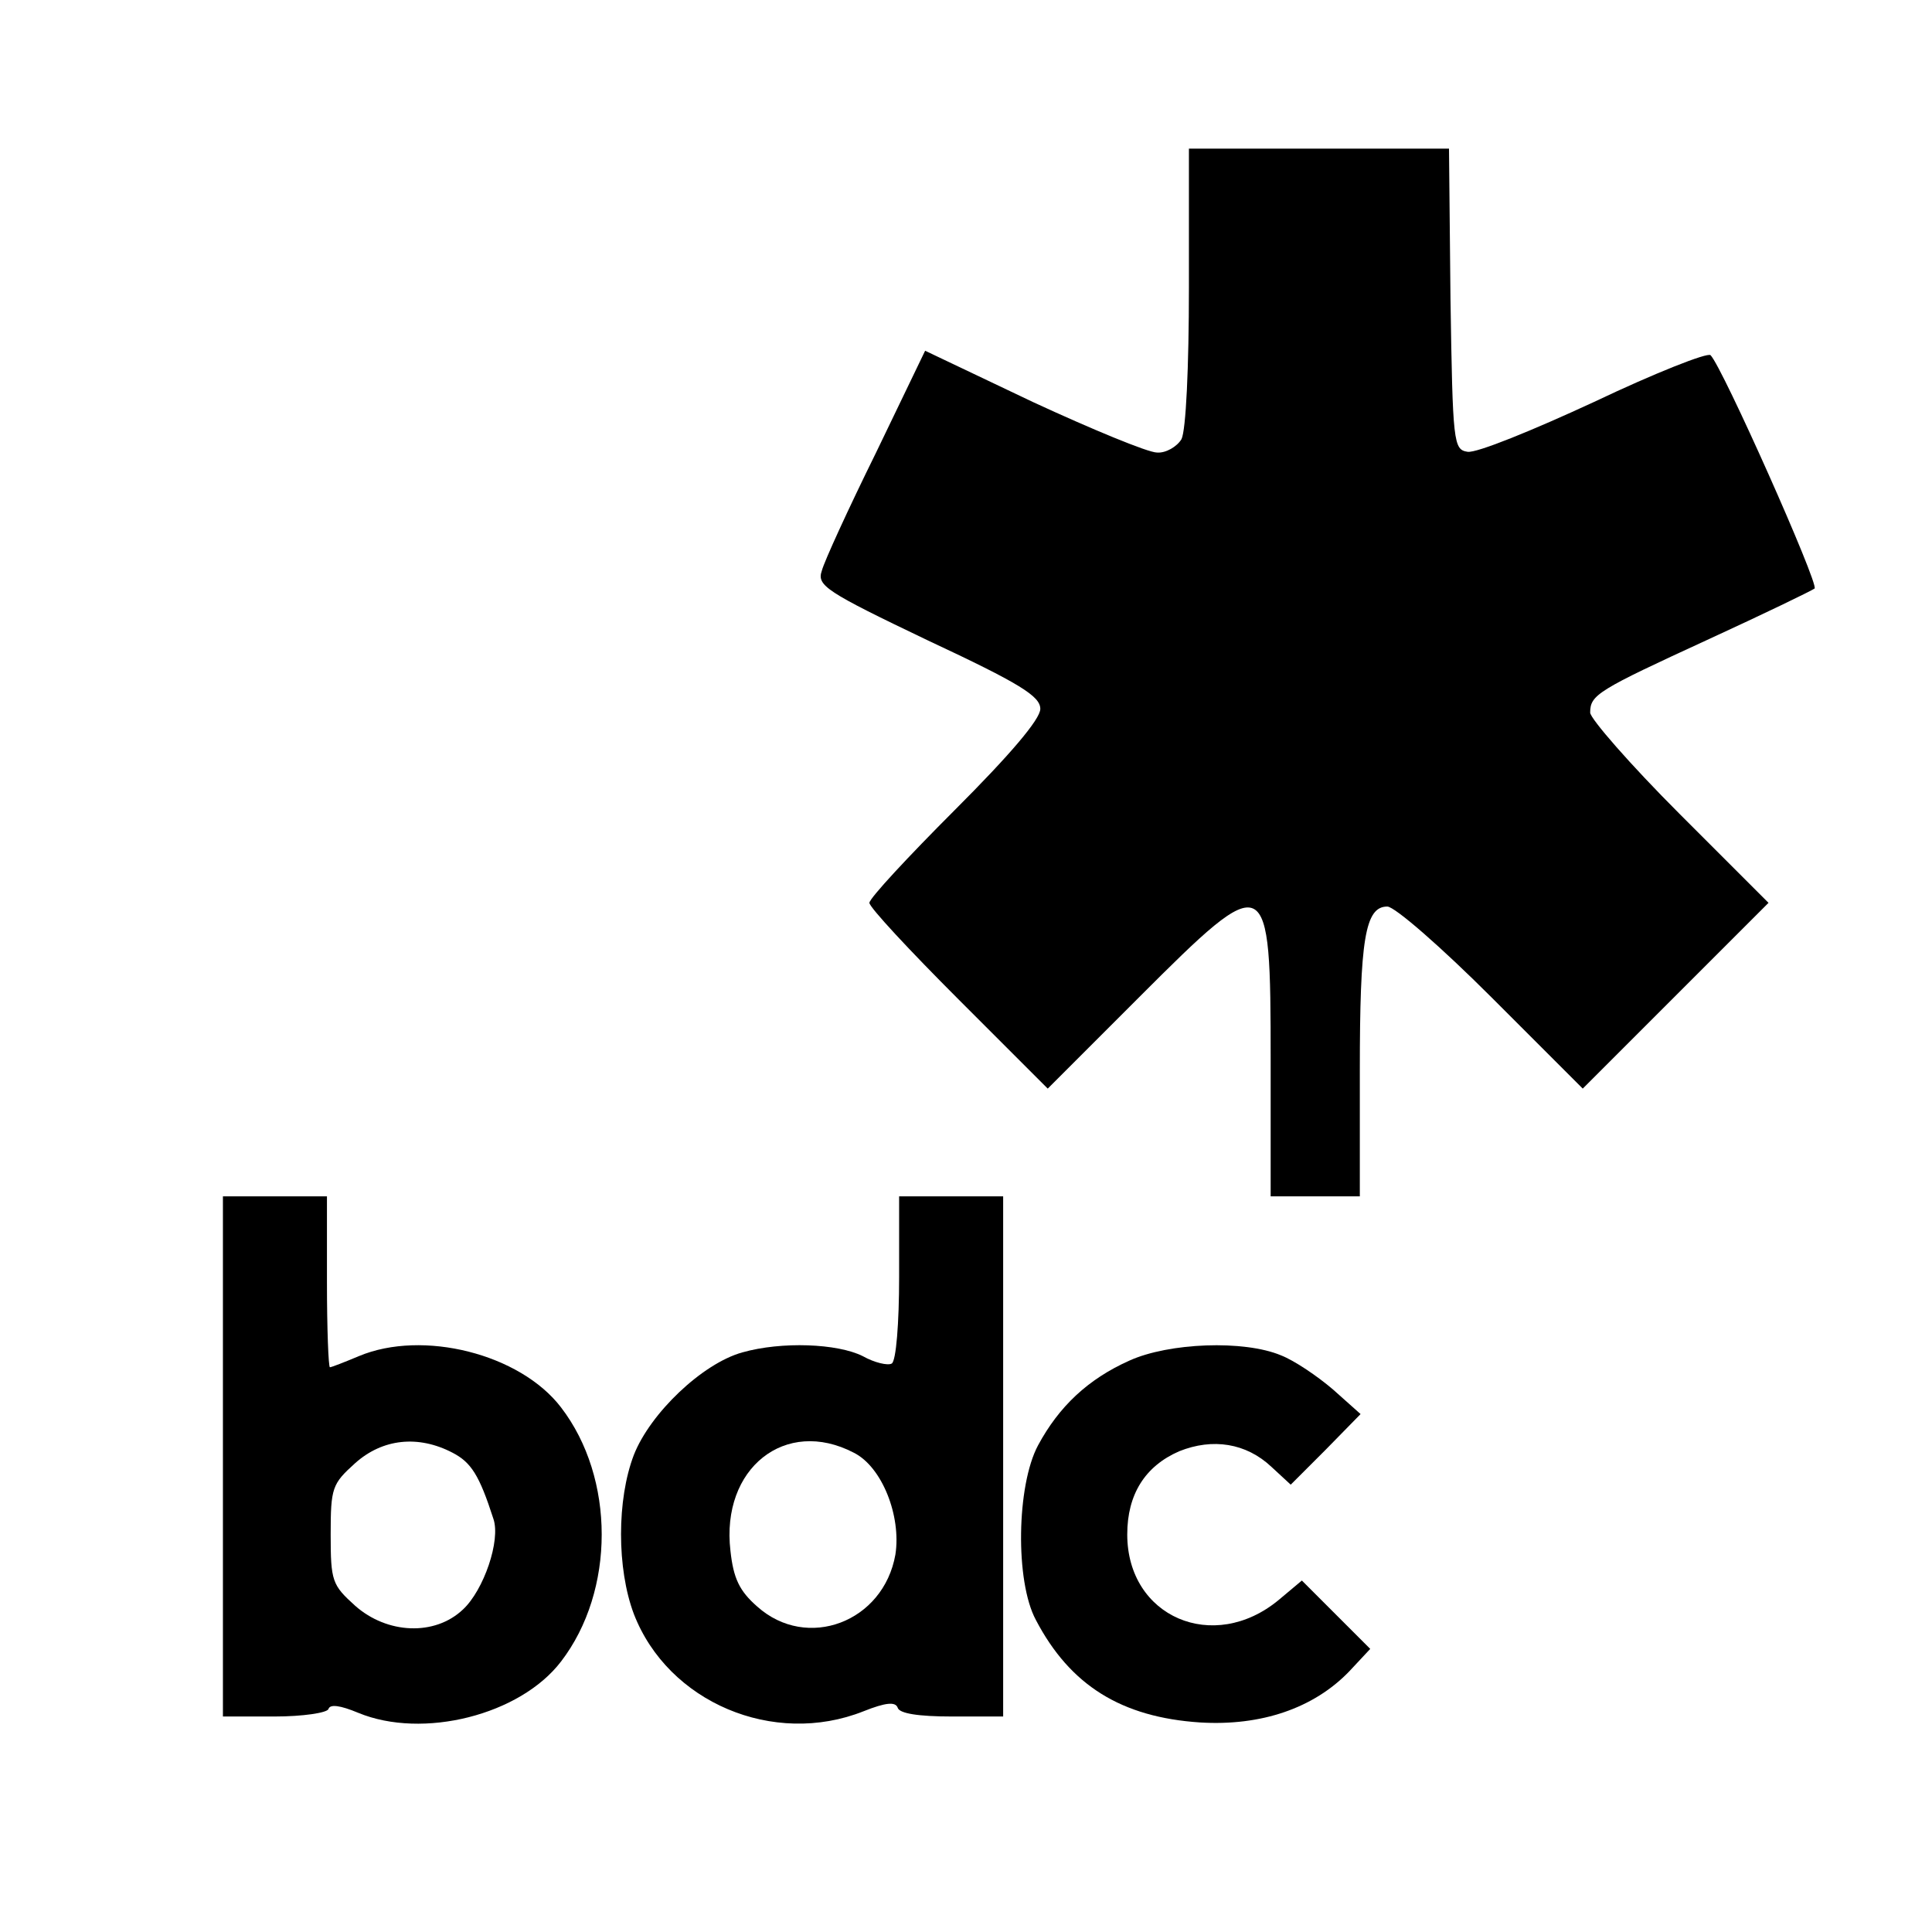
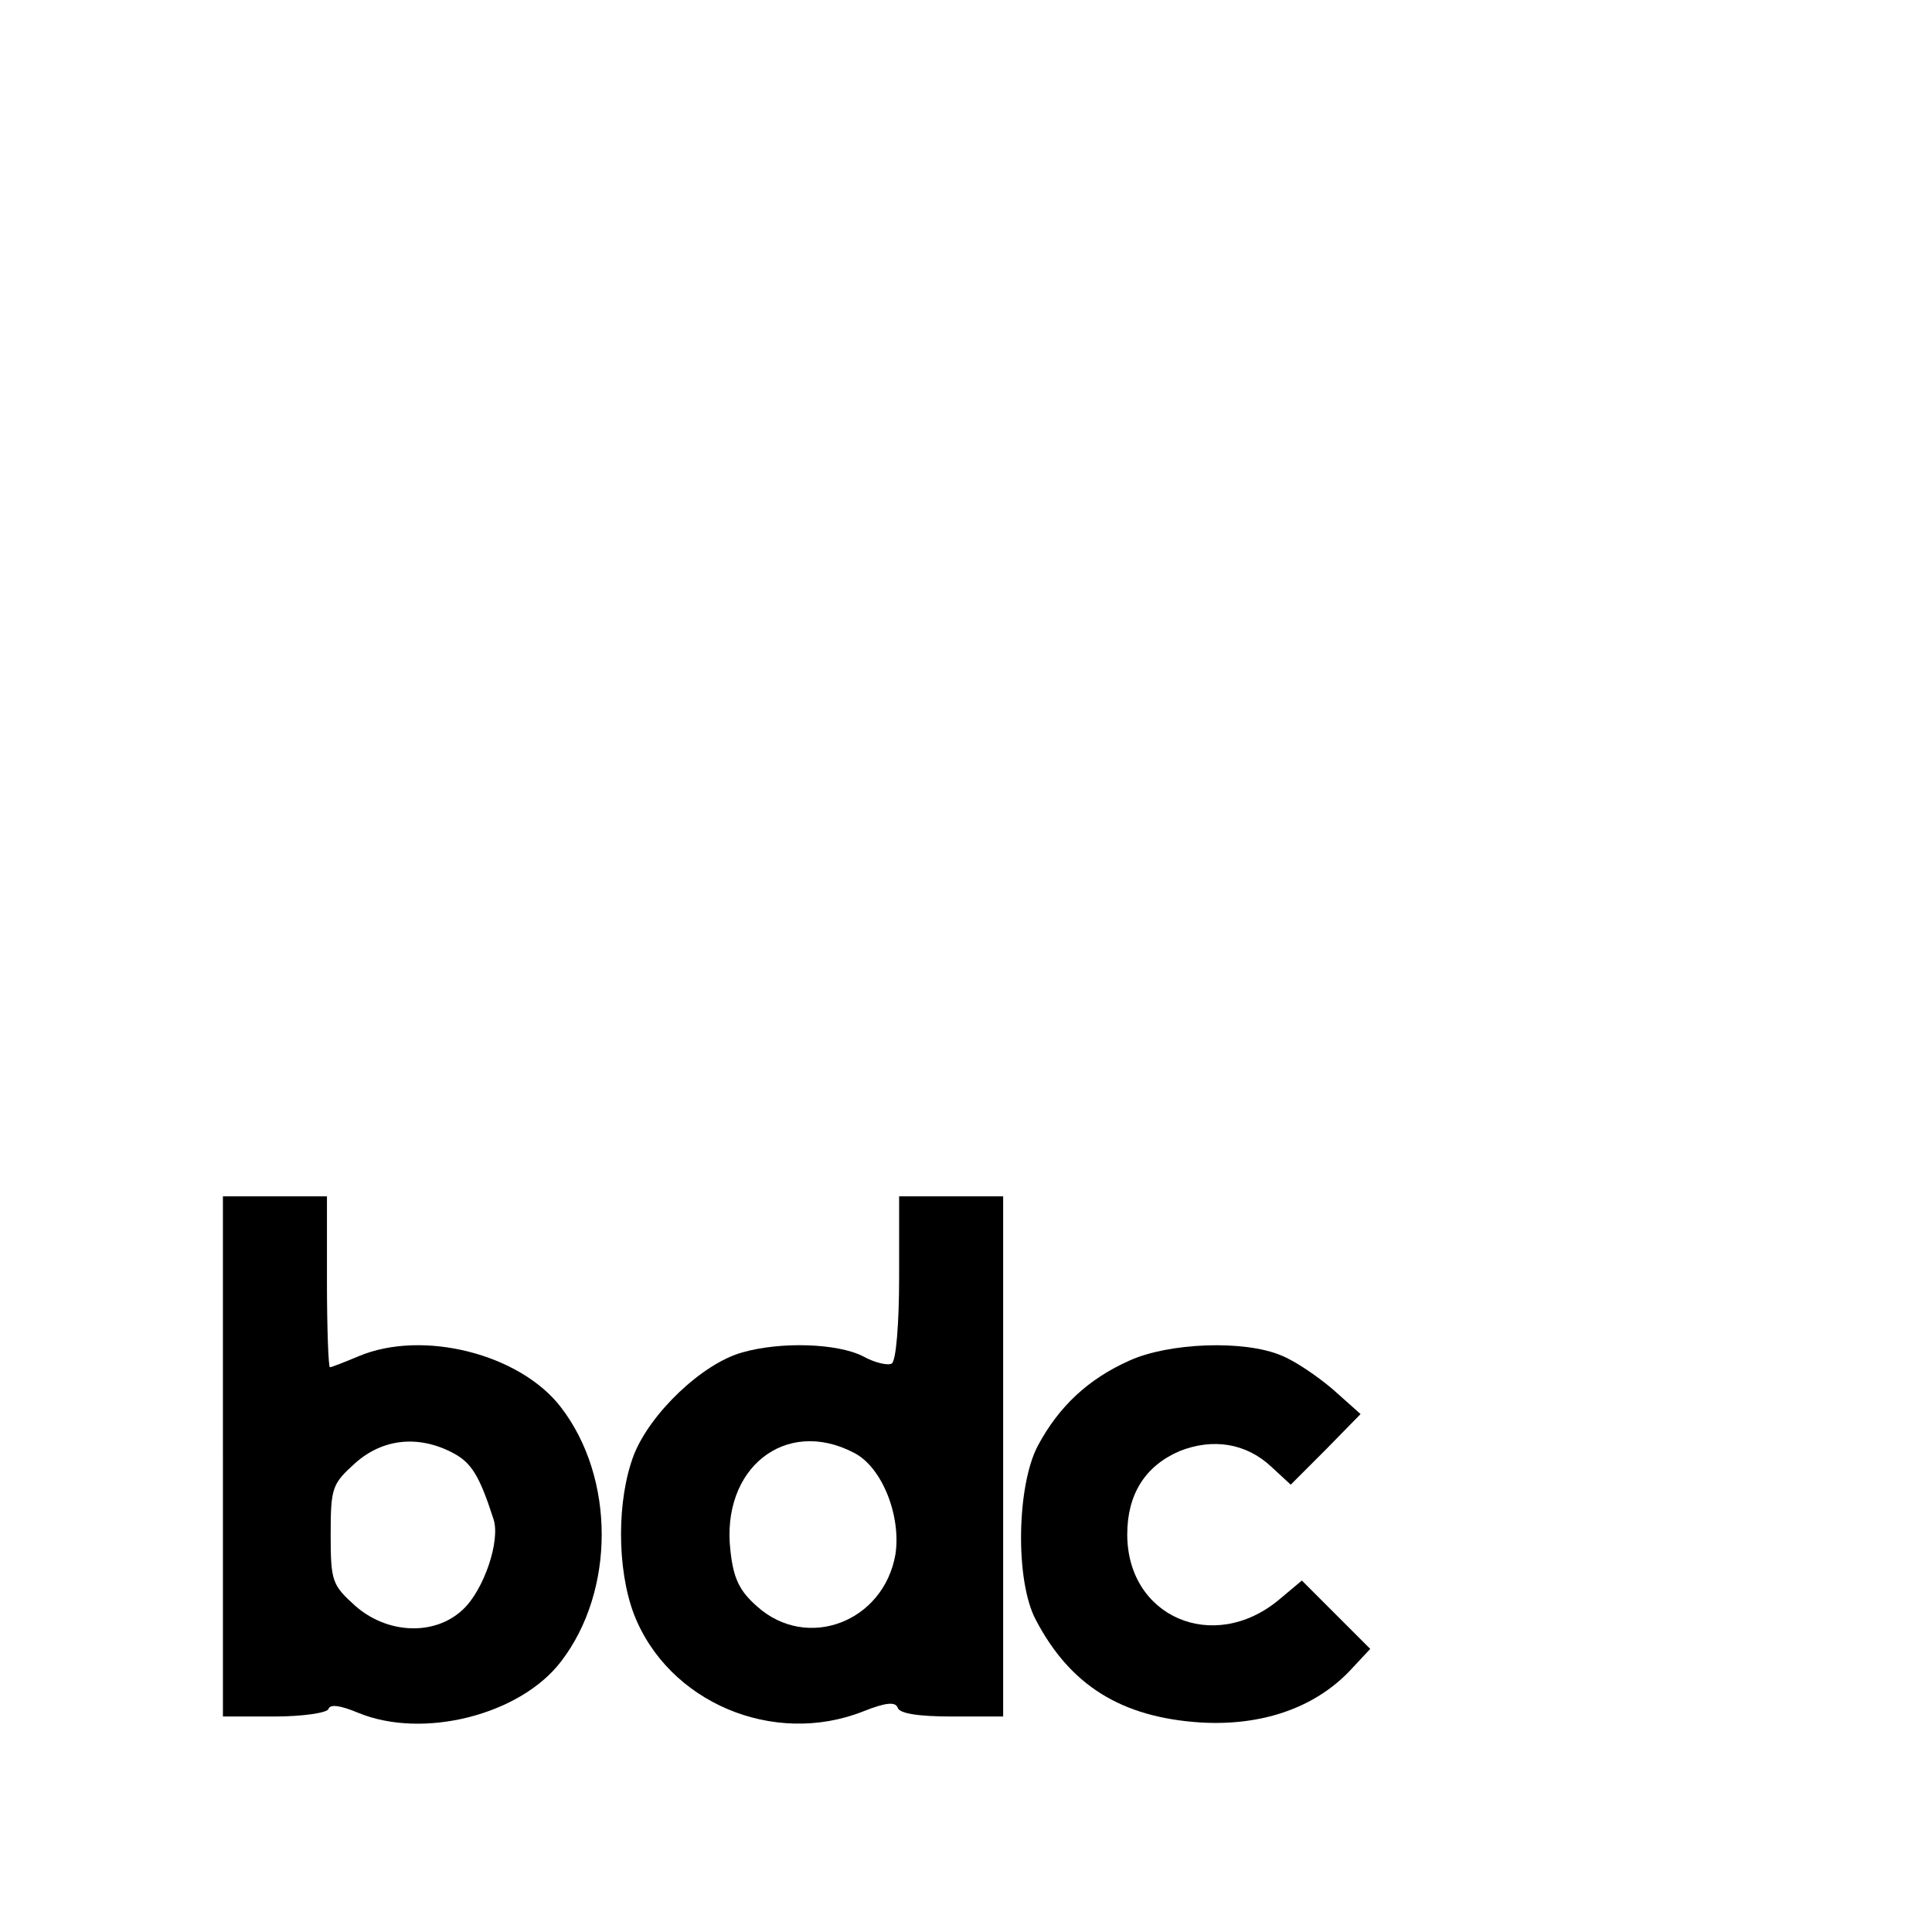
<svg xmlns="http://www.w3.org/2000/svg" version="1.0" width="260pt" height="260pt" viewBox="0 0 260 260" preserveAspectRatio="xMidYMid meet" class="mozwebext">
  <g transform="translate(0,260) scale(0.1,-0.1)" fill="#000000" stroke="none">
-     <path d="M1600 2214 c0 -109 -4 -193 -10 -205 -6 -10 -21 -19 -33 -18 -12 0 -87 31 -167 68 l-145 69 -66 -137 c-37 -75 -70 -147 -73 -159 -7 -20 5 -28 143 -94 124 -58 151 -75 151 -92 0 -14 -41 -62 -115 -136 -63 -63 -115 -119 -115 -125 0 -6 54 -64 120 -130 l120 -120 123 123 c174 174 177 172 177 -85 l0 -183 60 0 60 0 0 169 c0 177 7 221 37 221 10 0 73 -55 140 -122 l123 -123 125 125 125 125 -120 120 c-66 66 -120 128 -120 136 0 24 10 30 160 99 74 34 138 65 142 68 6 6 -124 298 -140 314 -4 4 -75 -24 -157 -63 -82 -38 -158 -69 -170 -67 -19 3 -20 11 -23 206 l-2 202 -175 0 -175 0 0 -186z" />
-     <path d="M300 640 l0 -350 69 0 c39 0 71 5 73 10 2 7 16 5 40 -5 87 -36 218 -3 273 69 73 95 73 247 0 342 -55 72 -186 105 -272 69 -19 -8 -37 -15 -39 -15 -2 0 -4 52 -4 115 l0 115 -70 0 -70 0 0 -350z m309 5 c25 -13 36 -30 55 -89 10 -29 -13 -96 -41 -122 -38 -36 -102 -33 -145 5 -31 28 -33 33 -33 96 0 63 2 68 33 96 37 33 85 38 131 14z" />
+     <path d="M300 640 l0 -350 69 0 c39 0 71 5 73 10 2 7 16 5 40 -5 87 -36 218 -3 273 69 73 95 73 247 0 342 -55 72 -186 105 -272 69 -19 -8 -37 -15 -39 -15 -2 0 -4 52 -4 115 l0 115 -70 0 -70 0 0 -350z m309 5 c25 -13 36 -30 55 -89 10 -29 -13 -96 -41 -122 -38 -36 -102 -33 -145 5 -31 28 -33 33 -33 96 0 63 2 68 33 96 37 33 85 38 131 14" />
    <path d="M1210 881 c0 -61 -4 -113 -10 -116 -5 -3 -23 1 -39 10 -34 17 -109 20 -162 5 -54 -15 -124 -82 -146 -138 -23 -60 -23 -153 0 -214 46 -119 188 -179 309 -131 30 12 43 13 46 5 2 -8 28 -12 73 -12 l69 0 0 350 0 350 -70 0 -70 0 0 -109z m-61 -236 c38 -19 64 -85 56 -137 -16 -91 -119 -130 -186 -70 -24 21 -32 38 -36 75 -13 111 74 180 166 132z" />
    <path d="M1520 769 c-56 -25 -95 -62 -123 -114 -29 -54 -31 -183 -3 -235 46 -88 115 -131 221 -138 82 -5 153 19 201 69 l28 30 -46 46 -46 46 -31 -26 c-88 -73 -204 -23 -204 88 0 54 24 92 70 112 45 18 90 11 124 -21 l26 -24 47 47 47 48 -37 33 c-21 18 -52 39 -70 46 -50 21 -151 17 -204 -7z" />
  </g>
</svg>